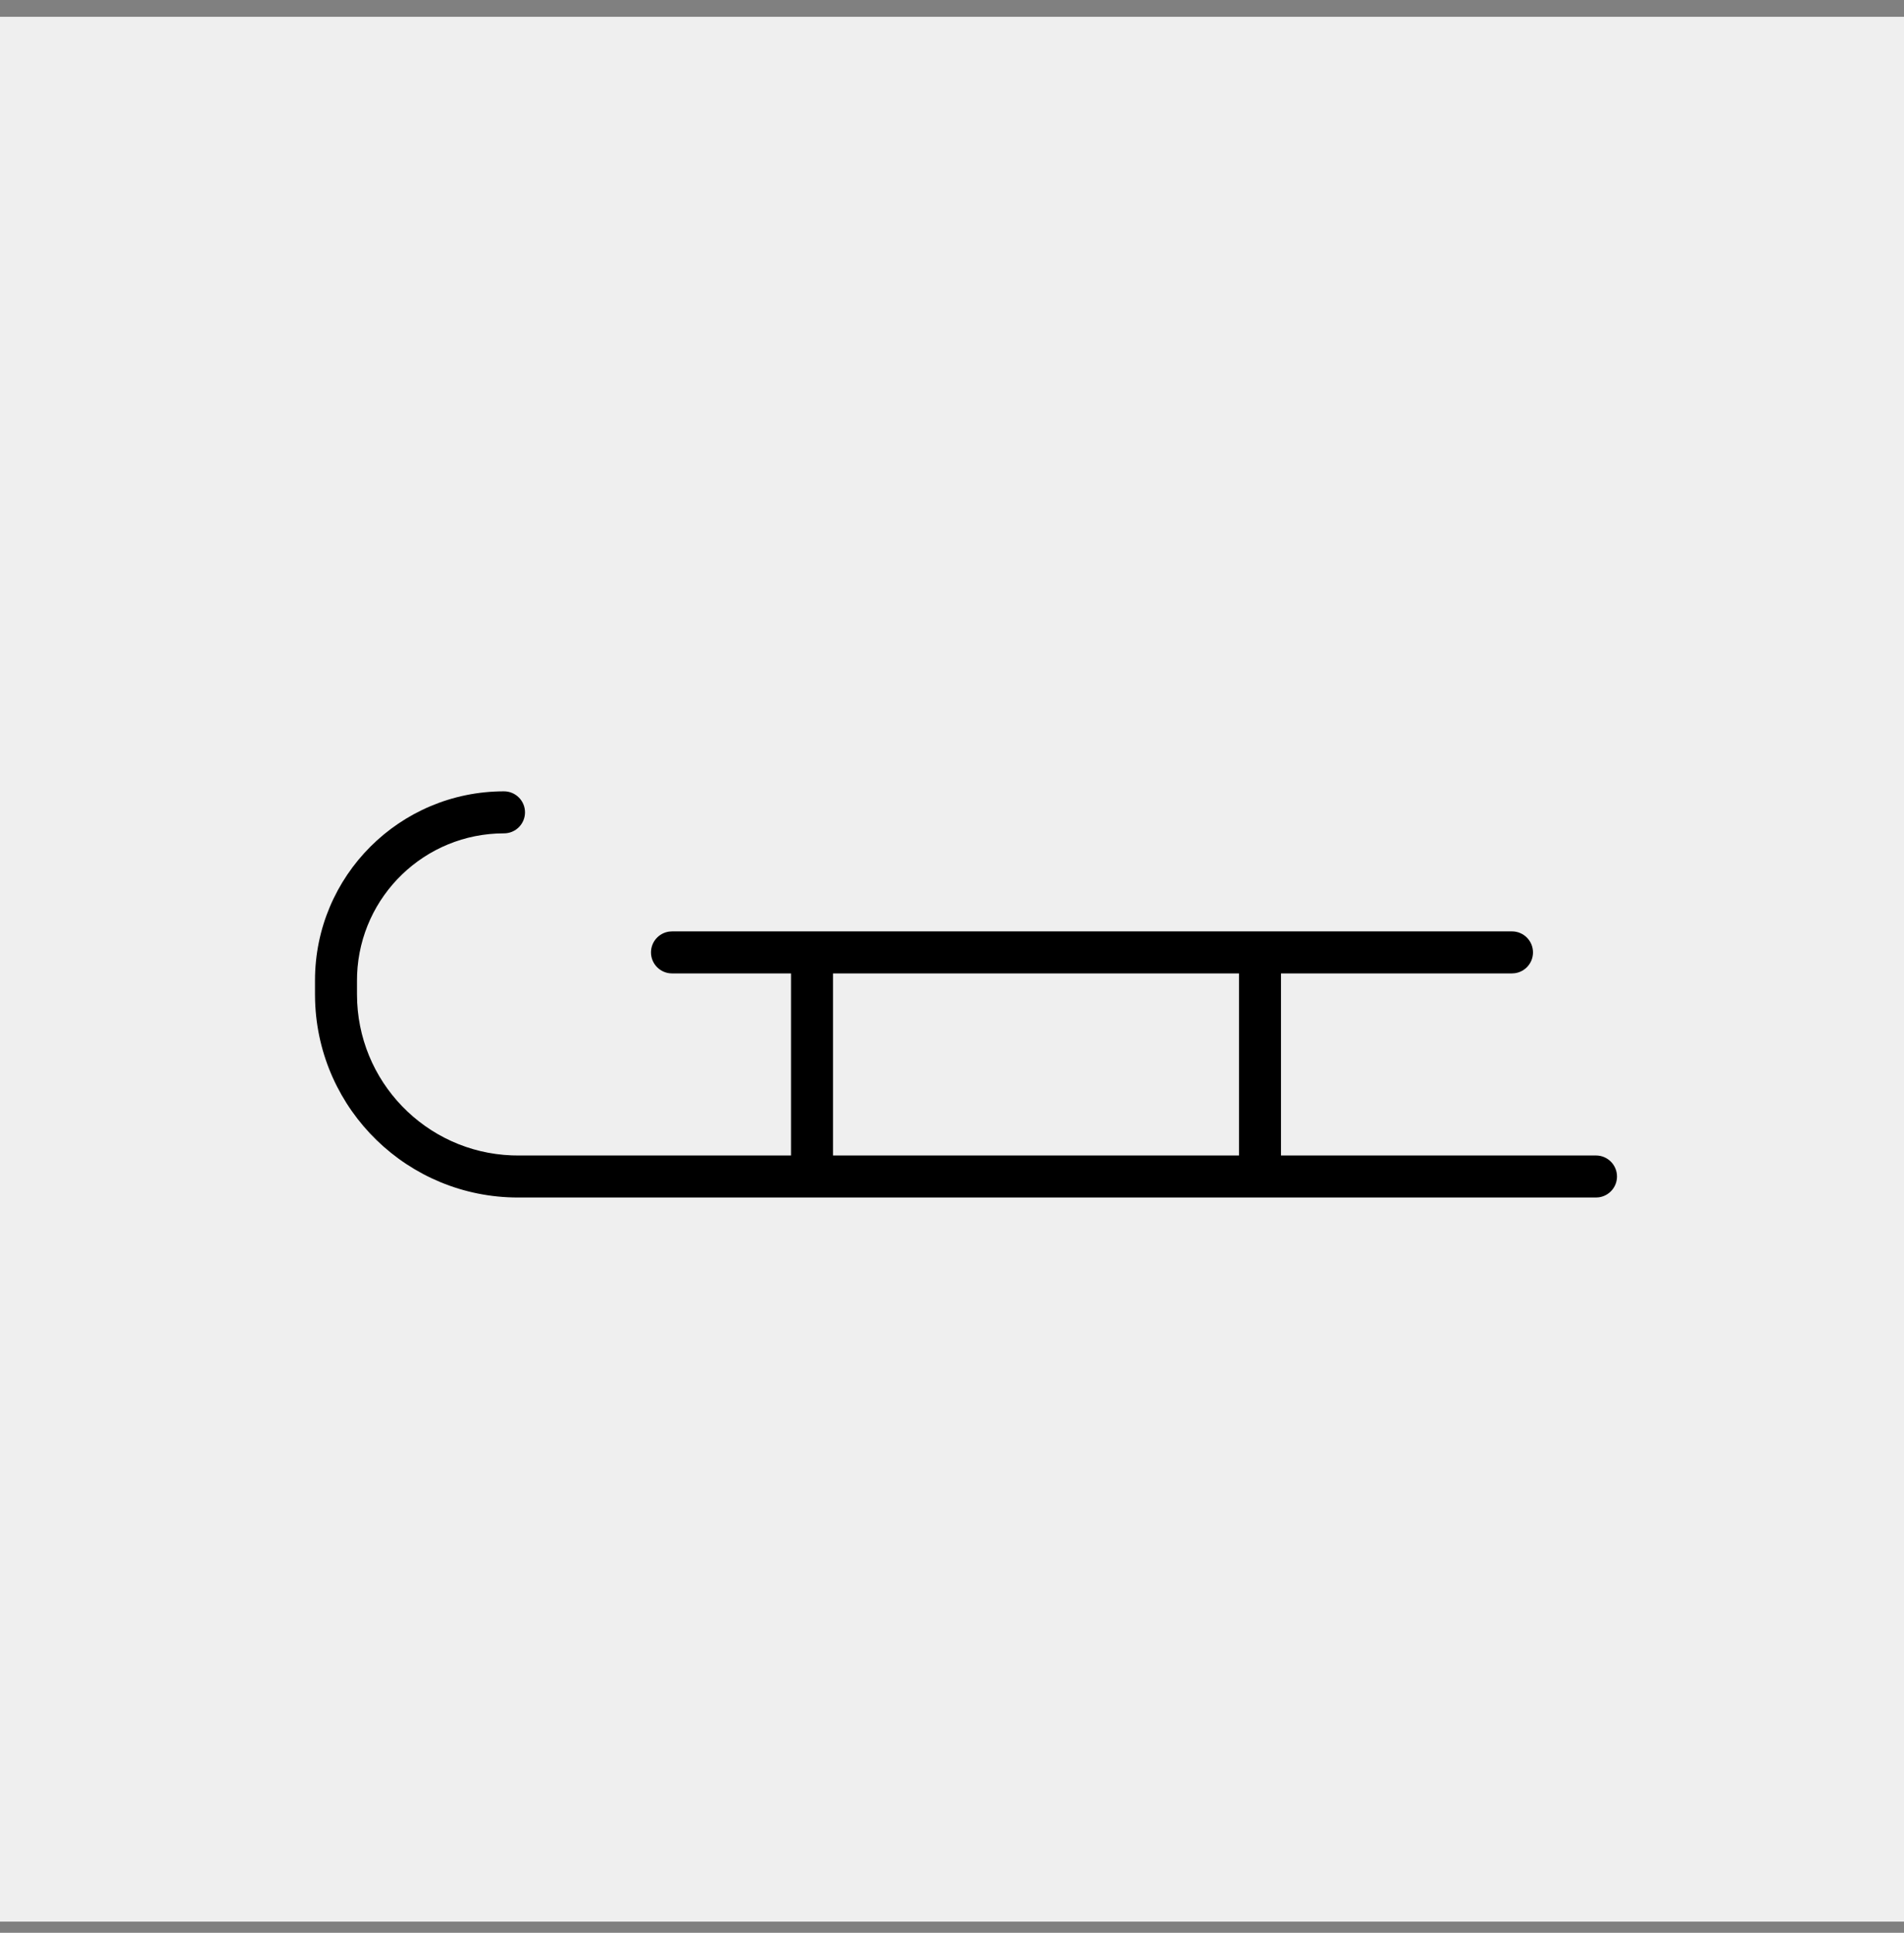
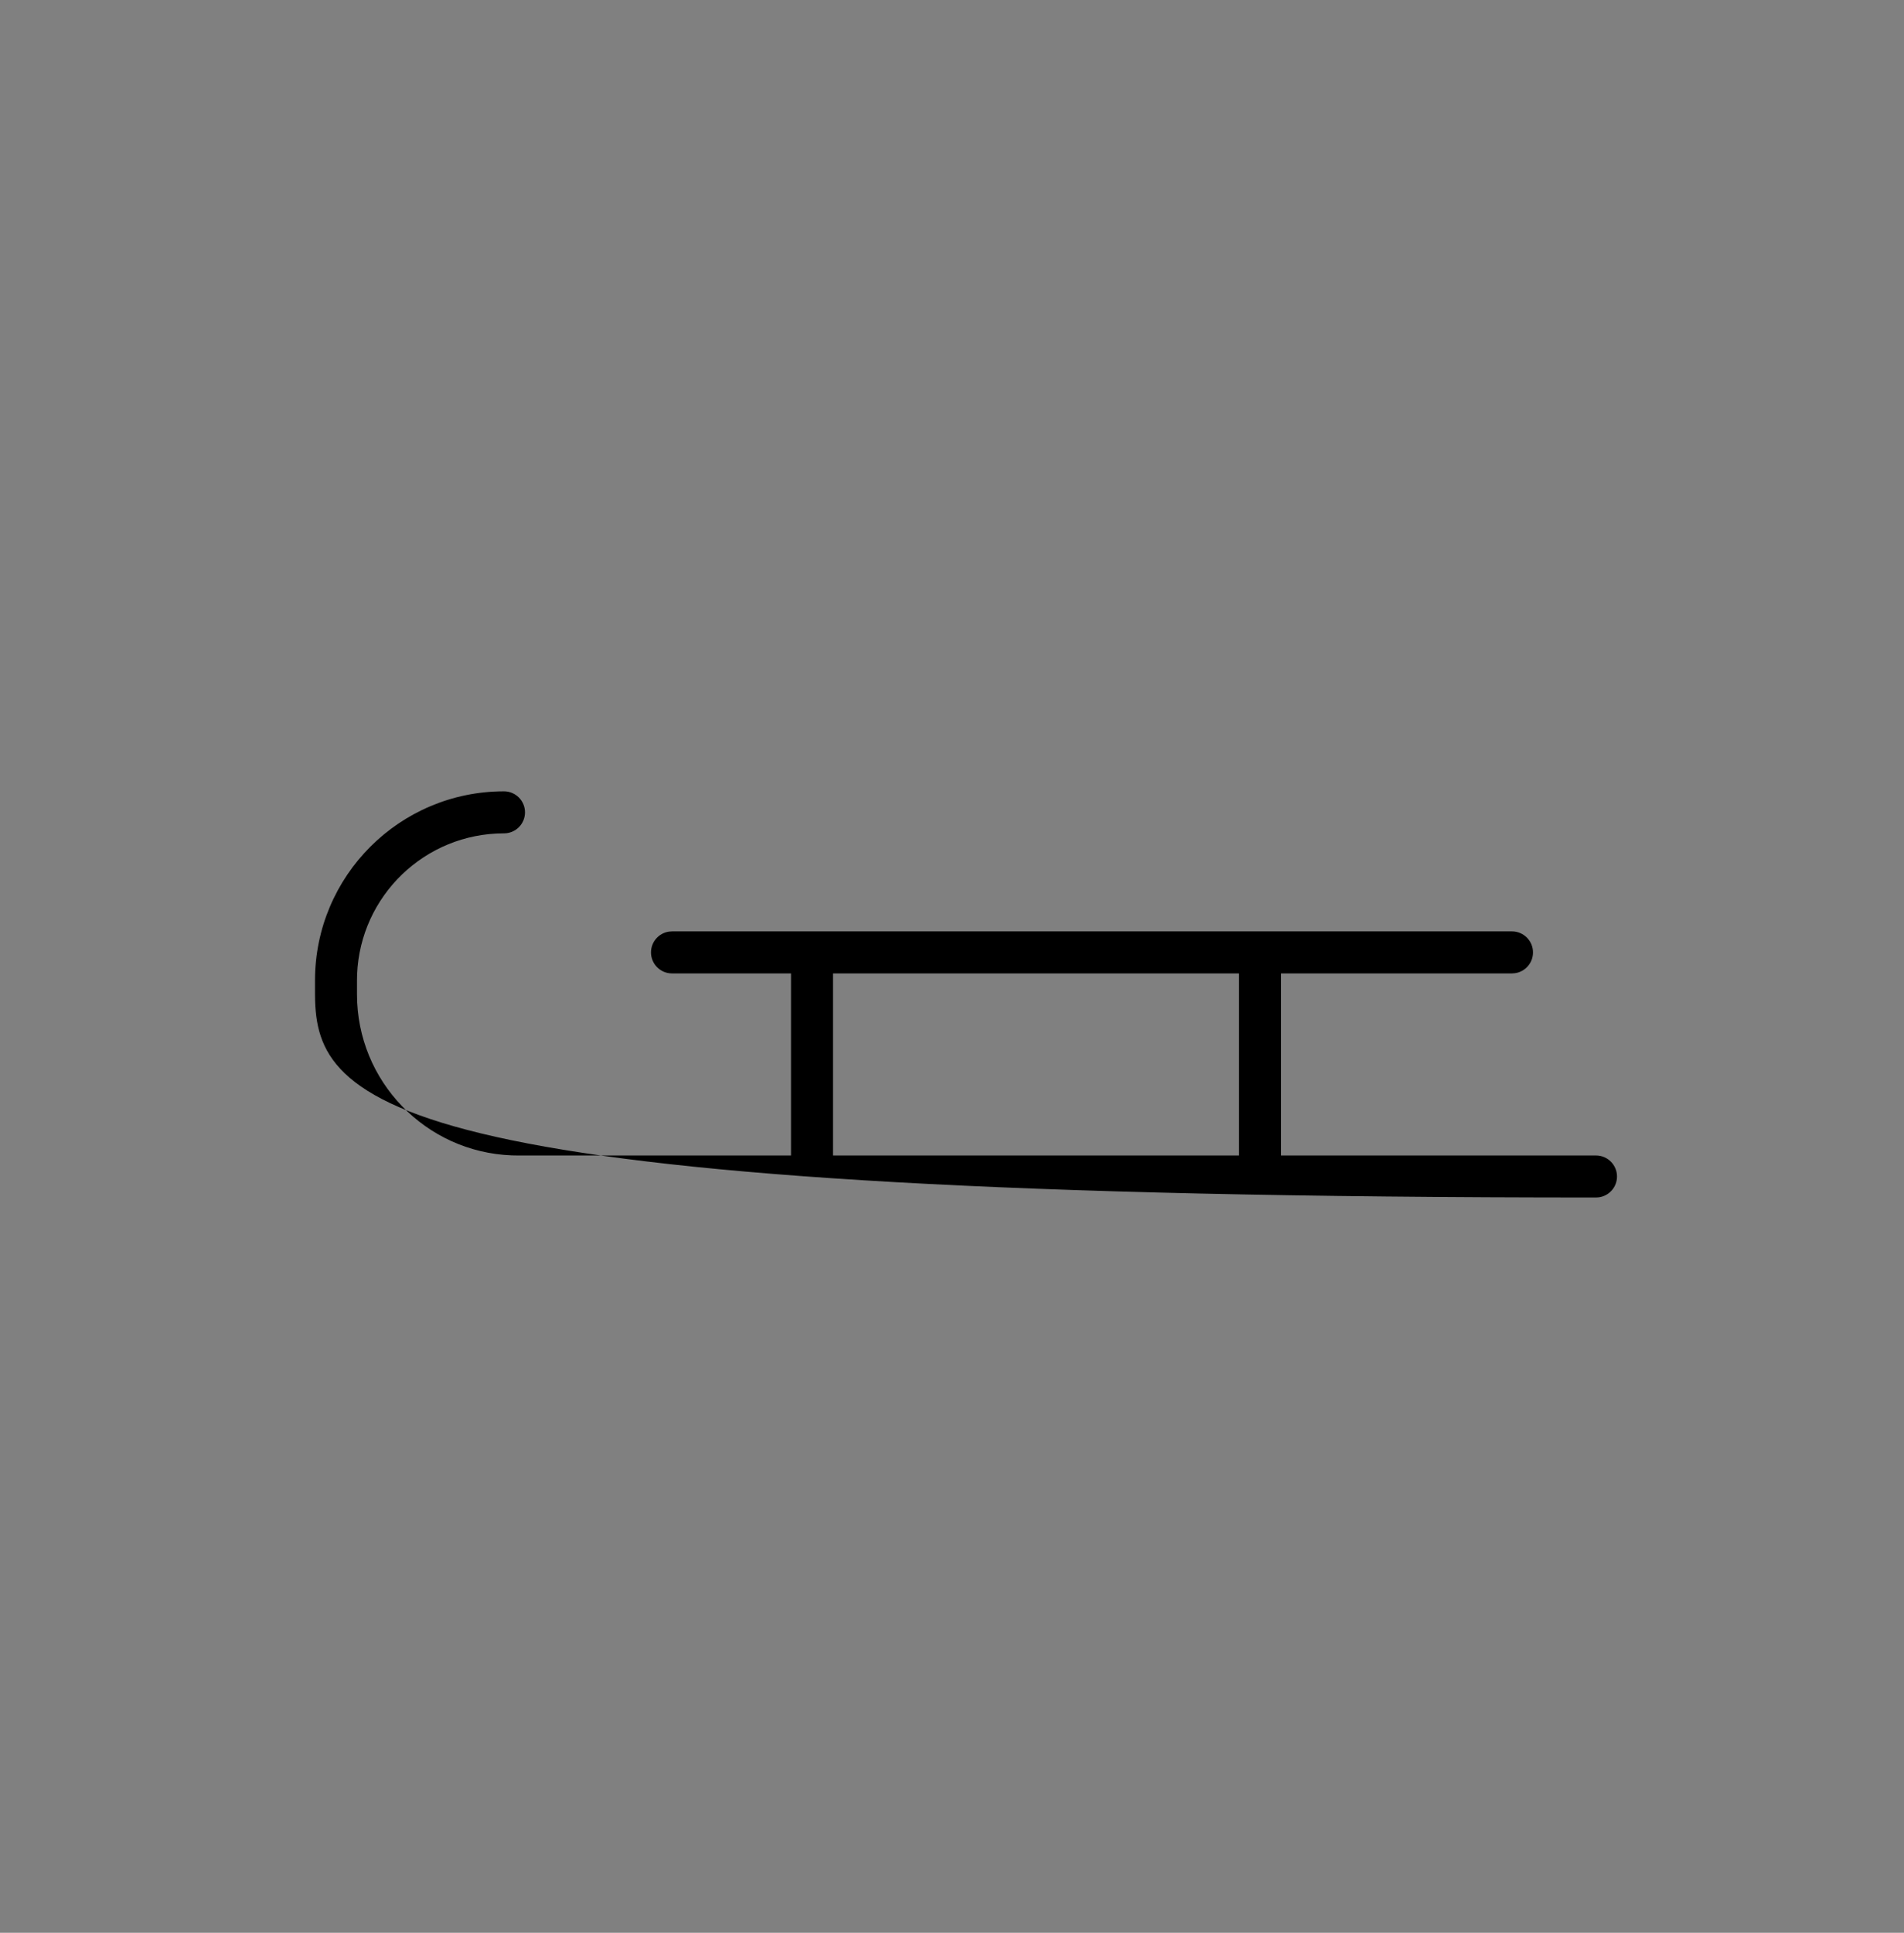
<svg xmlns="http://www.w3.org/2000/svg" width="68px" height="69px" viewBox="0 0 68 69" version="1.1">
  <rect x="0" y="0" width="68" height="69" fill="#808080" stroke="none" />
  <title>icon-slitta-ciasp</title>
  <g id="Page-1" stroke="none" stroke-width="1" fill="none" fill-rule="evenodd">
    <g id="icon-slitta-ciasp" transform="translate(0, 0.6)">
-       <rect id="Rectangle-Copy-9" fill="#EFEFEF" x="0" y="0" width="68" height="68" />
-       <path d="M18,27.65 C18.414,27.65 18.75,27.986 18.75,28.4 C18.75,28.814 18.414,29.15 18,29.15 C15.173,29.15 12.868,31.384 12.754,34.184 L12.75,34.4 L12.75,34.9 C12.75,38.002 15.206,40.53 18.279,40.646 L18.5,40.65 L28.25,40.65 L28.25,34.15 L24,34.15 C23.586,34.15 23.25,33.814 23.25,33.4 C23.25,33.02 23.532,32.707 23.898,32.657 L24,32.65 L54,32.65 C54.414,32.65 54.75,32.986 54.75,33.4 C54.75,33.78 54.468,34.093 54.102,34.143 L54,34.15 L45.75,34.15 L45.75,40.65 L57,40.65 C57.414,40.65 57.75,40.986 57.75,41.4 C57.75,41.78 57.468,42.093 57.102,42.143 L57,42.15 L18.5,42.15 C14.576,42.15 11.38,39.033 11.254,35.139 L11.25,34.9 L11.25,34.4 C11.25,30.672 14.272,27.65 18,27.65 Z M44.25,40.65 L44.25,34.15 L29.75,34.15 L29.75,40.65 L44.25,40.65 Z" id="Combined-Shape" fill="#000000" fill-rule="nonzero" />
+       <path d="M18,27.65 C18.414,27.65 18.75,27.986 18.75,28.4 C18.75,28.814 18.414,29.15 18,29.15 C15.173,29.15 12.868,31.384 12.754,34.184 L12.75,34.4 L12.75,34.9 C12.75,38.002 15.206,40.53 18.279,40.646 L18.5,40.65 L28.25,40.65 L28.25,34.15 L24,34.15 C23.586,34.15 23.25,33.814 23.25,33.4 C23.25,33.02 23.532,32.707 23.898,32.657 L24,32.65 L54,32.65 C54.414,32.65 54.75,32.986 54.75,33.4 C54.75,33.78 54.468,34.093 54.102,34.143 L54,34.15 L45.75,34.15 L45.75,40.65 L57,40.65 C57.414,40.65 57.75,40.986 57.75,41.4 C57.75,41.78 57.468,42.093 57.102,42.143 L57,42.15 C14.576,42.15 11.38,39.033 11.254,35.139 L11.25,34.9 L11.25,34.4 C11.25,30.672 14.272,27.65 18,27.65 Z M44.25,40.65 L44.25,34.15 L29.75,34.15 L29.75,40.65 L44.25,40.65 Z" id="Combined-Shape" fill="#000000" fill-rule="nonzero" />
    </g>
  </g>
</svg>